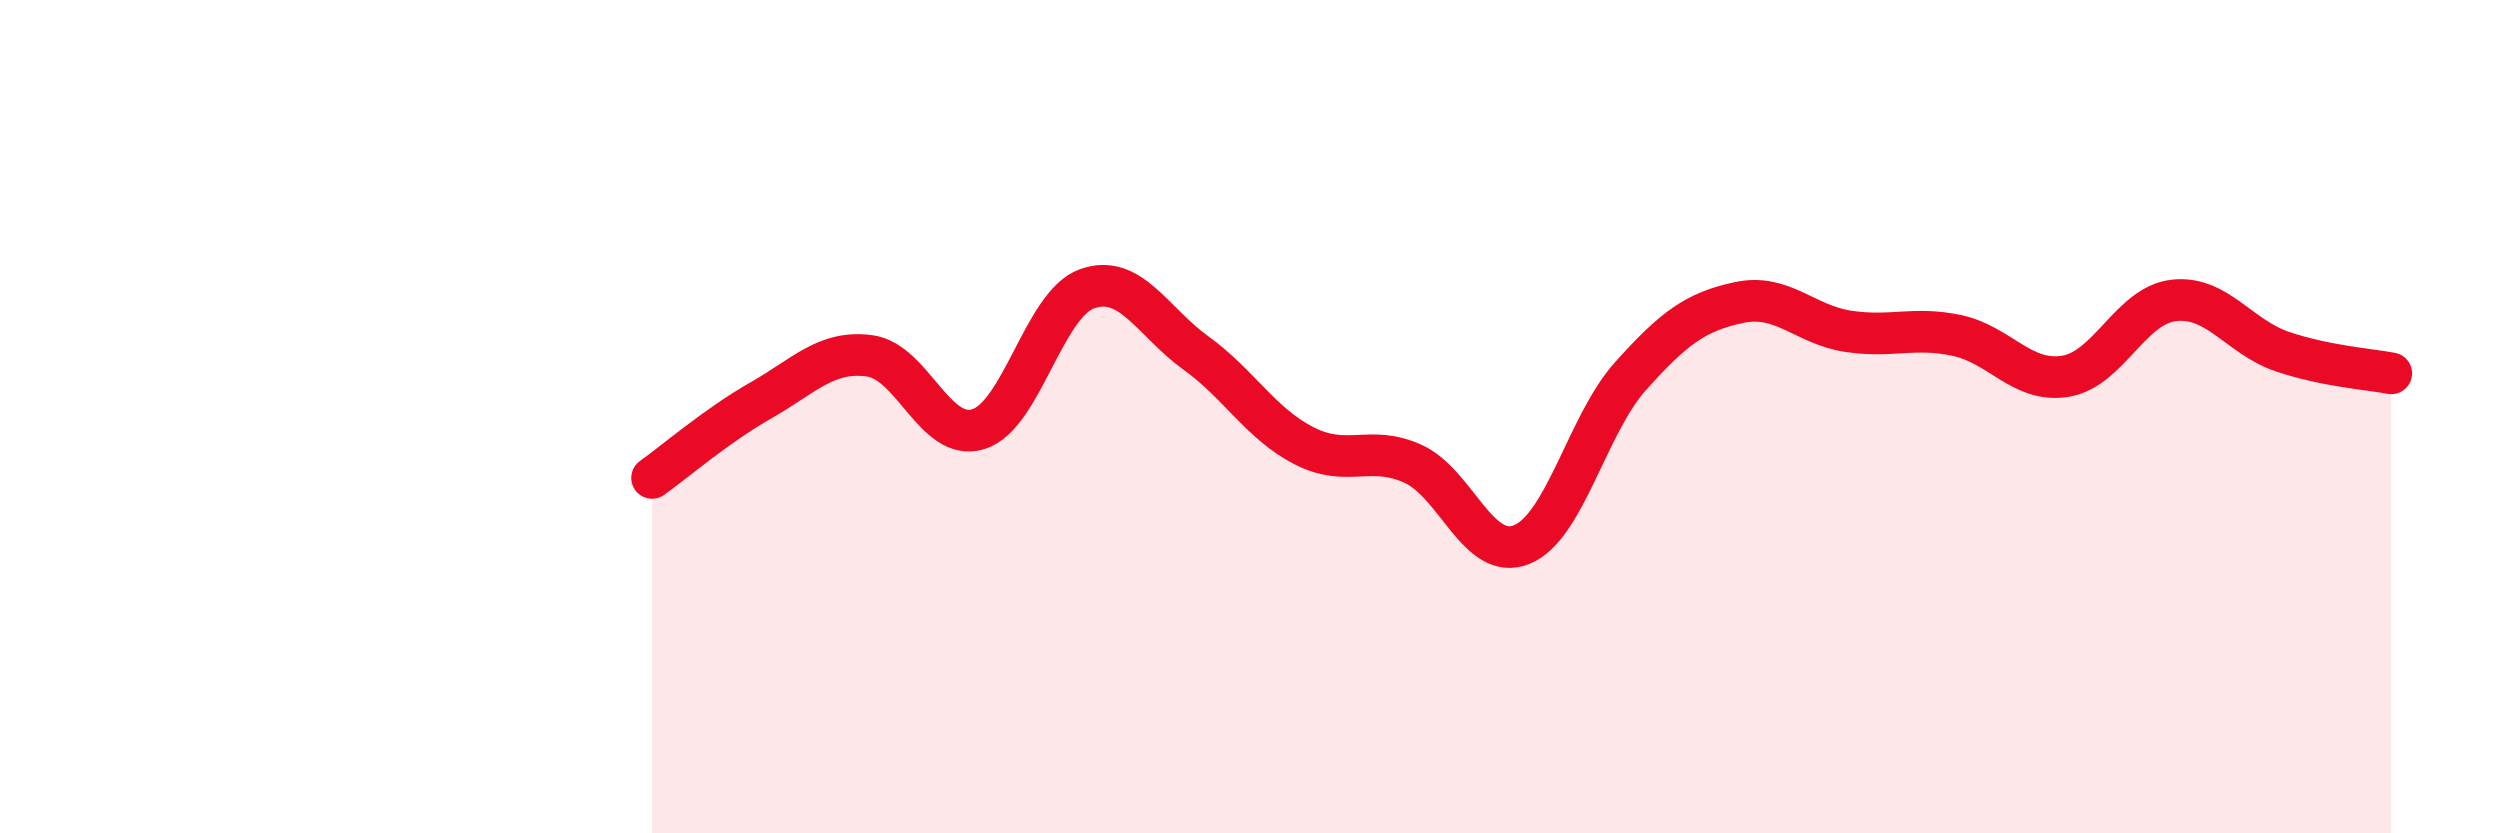
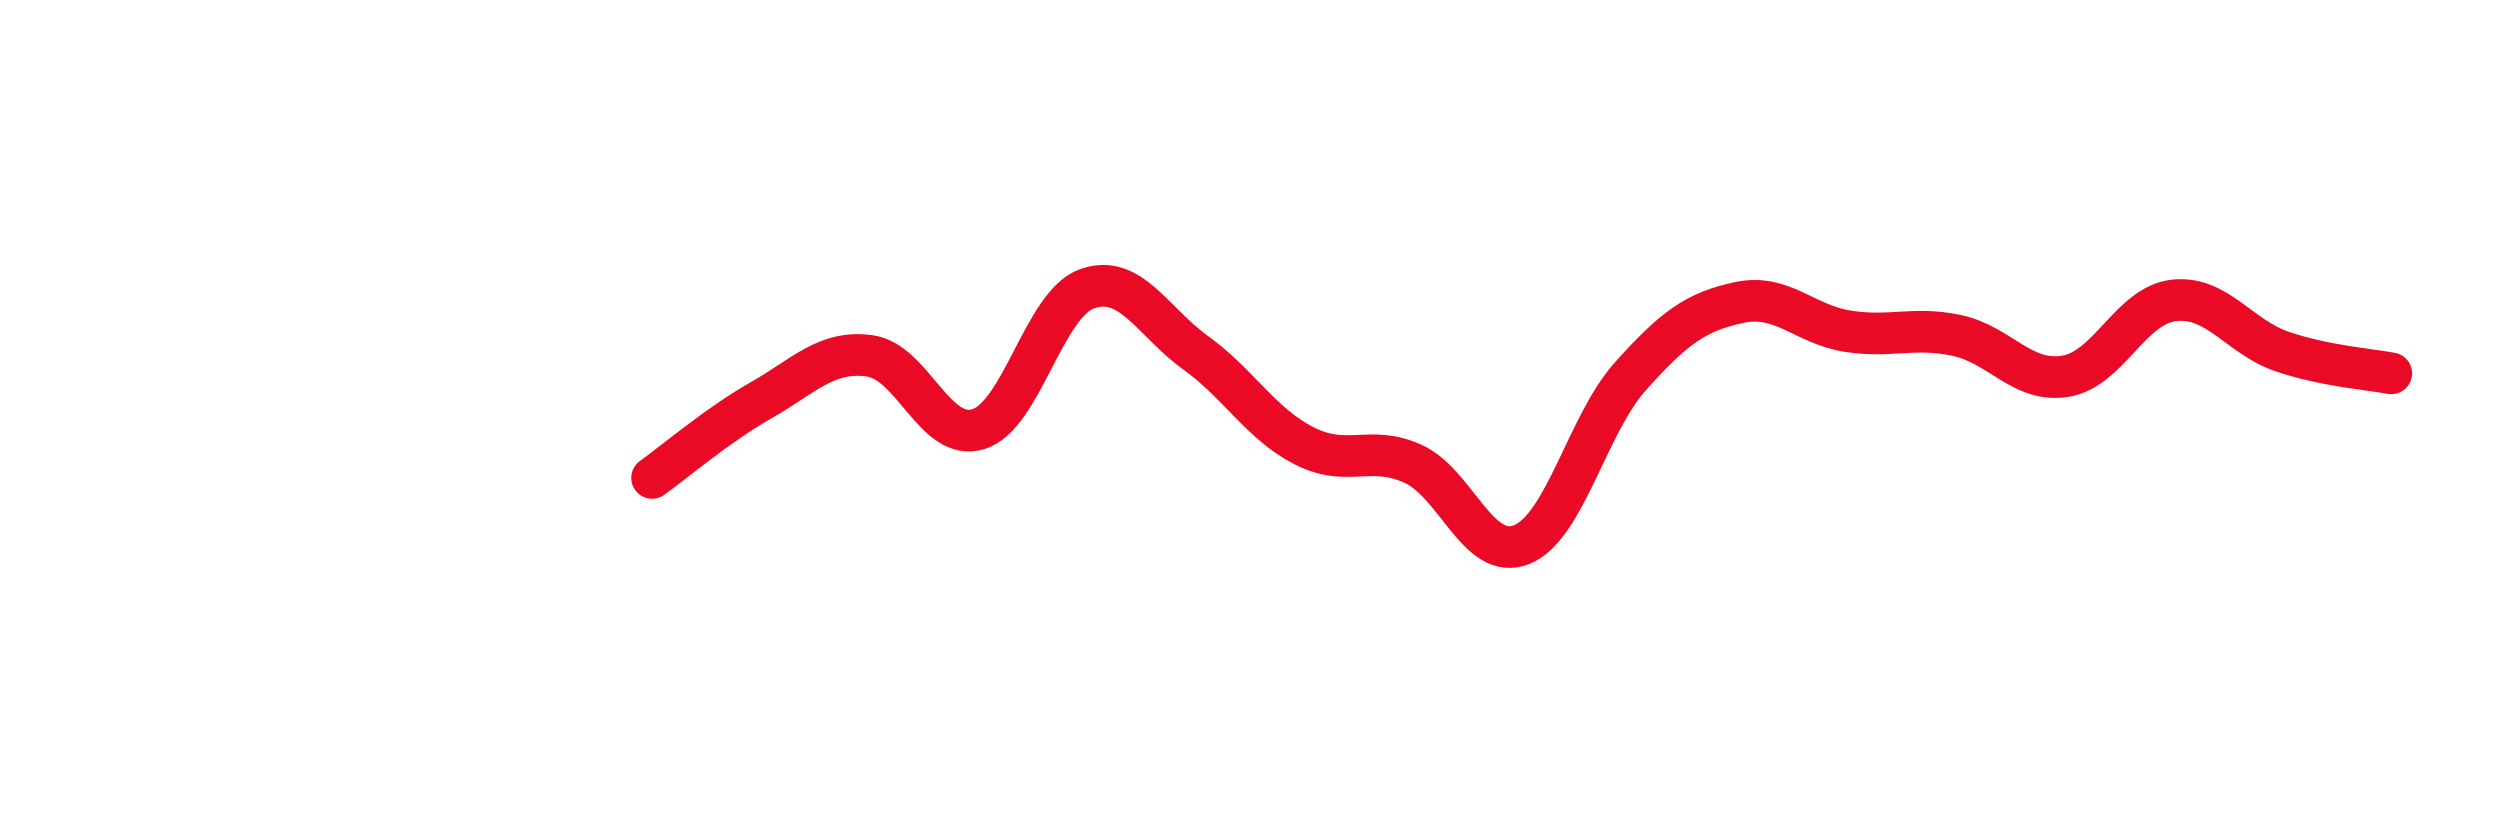
<svg xmlns="http://www.w3.org/2000/svg" width="60" height="20" viewBox="0 0 60 20">
-   <path d="M 15.65,11.47 C 16.17,11.1 17.22,10.2 18.26,9.61 C 19.3,9.02 19.83,8.4 20.87,8.54 C 21.91,8.68 22.44,10.62 23.48,10.3 C 24.52,9.98 25.05,7.3 26.09,6.93 C 27.13,6.56 27.66,7.72 28.7,8.47 C 29.74,9.22 30.26,10.17 31.3,10.7 C 32.34,11.23 32.87,10.66 33.91,11.13 C 34.95,11.6 35.48,13.49 36.52,13.07 C 37.56,12.65 38.09,10.19 39.13,9.03 C 40.17,7.87 40.7,7.48 41.74,7.26 C 42.78,7.04 43.31,7.79 44.35,7.95 C 45.39,8.11 45.92,7.83 46.96,8.05 C 48,8.27 48.53,9.2 49.57,9.03 C 50.61,8.86 51.13,7.33 52.17,7.21 C 53.21,7.09 53.74,8.09 54.78,8.44 C 55.82,8.79 56.87,8.86 57.39,8.96L57.39 20L15.65 20Z" fill="#EB0A25" opacity="0.1" stroke-linecap="round" stroke-linejoin="round" />
  <path d="M 15.65,11.47 C 16.17,11.1 17.22,10.2 18.26,9.61 C 19.3,9.02 19.83,8.4 20.87,8.54 C 21.91,8.68 22.44,10.62 23.48,10.3 C 24.52,9.98 25.05,7.3 26.09,6.93 C 27.13,6.56 27.66,7.72 28.7,8.47 C 29.74,9.22 30.26,10.17 31.3,10.7 C 32.34,11.23 32.87,10.66 33.91,11.13 C 34.95,11.6 35.48,13.49 36.52,13.07 C 37.56,12.65 38.09,10.19 39.13,9.03 C 40.17,7.87 40.7,7.48 41.74,7.26 C 42.78,7.04 43.31,7.79 44.35,7.95 C 45.39,8.11 45.92,7.83 46.96,8.05 C 48,8.27 48.53,9.2 49.57,9.03 C 50.61,8.86 51.13,7.33 52.17,7.21 C 53.21,7.09 53.74,8.09 54.78,8.44 C 55.82,8.79 56.87,8.86 57.39,8.96" stroke="#EB0A25" stroke-width="1" fill="none" stroke-linecap="round" stroke-linejoin="round" />
</svg>